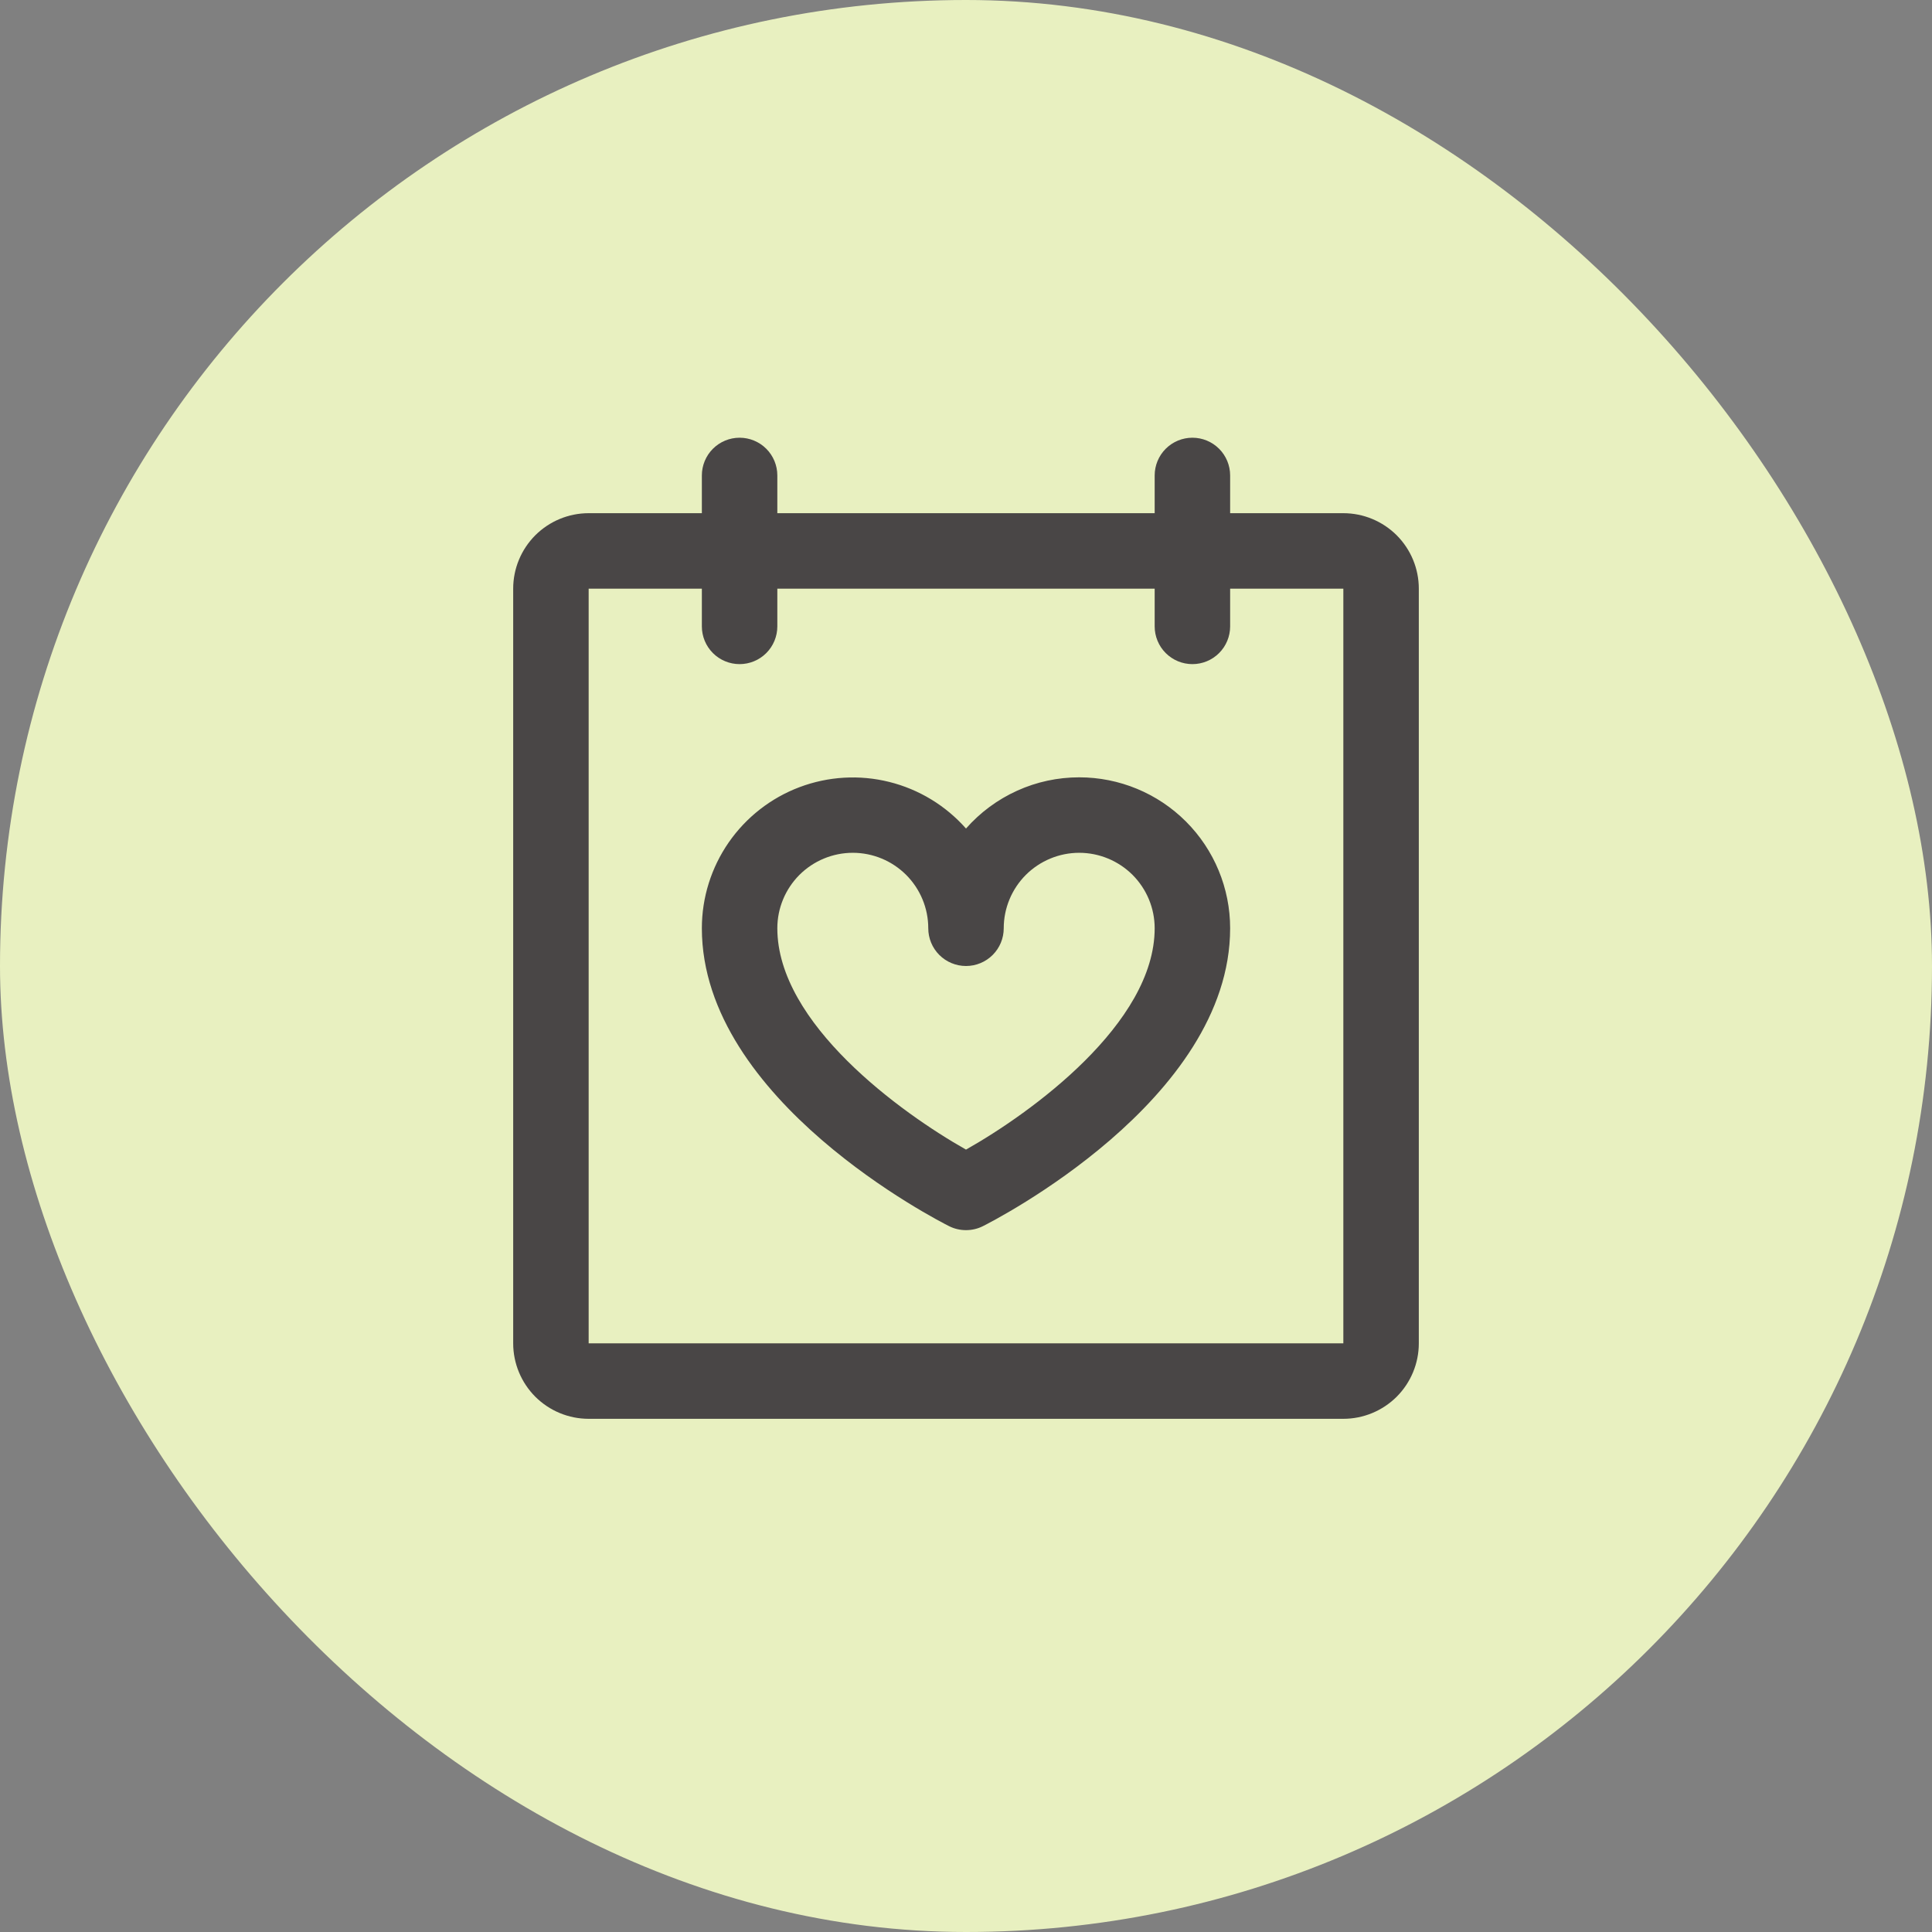
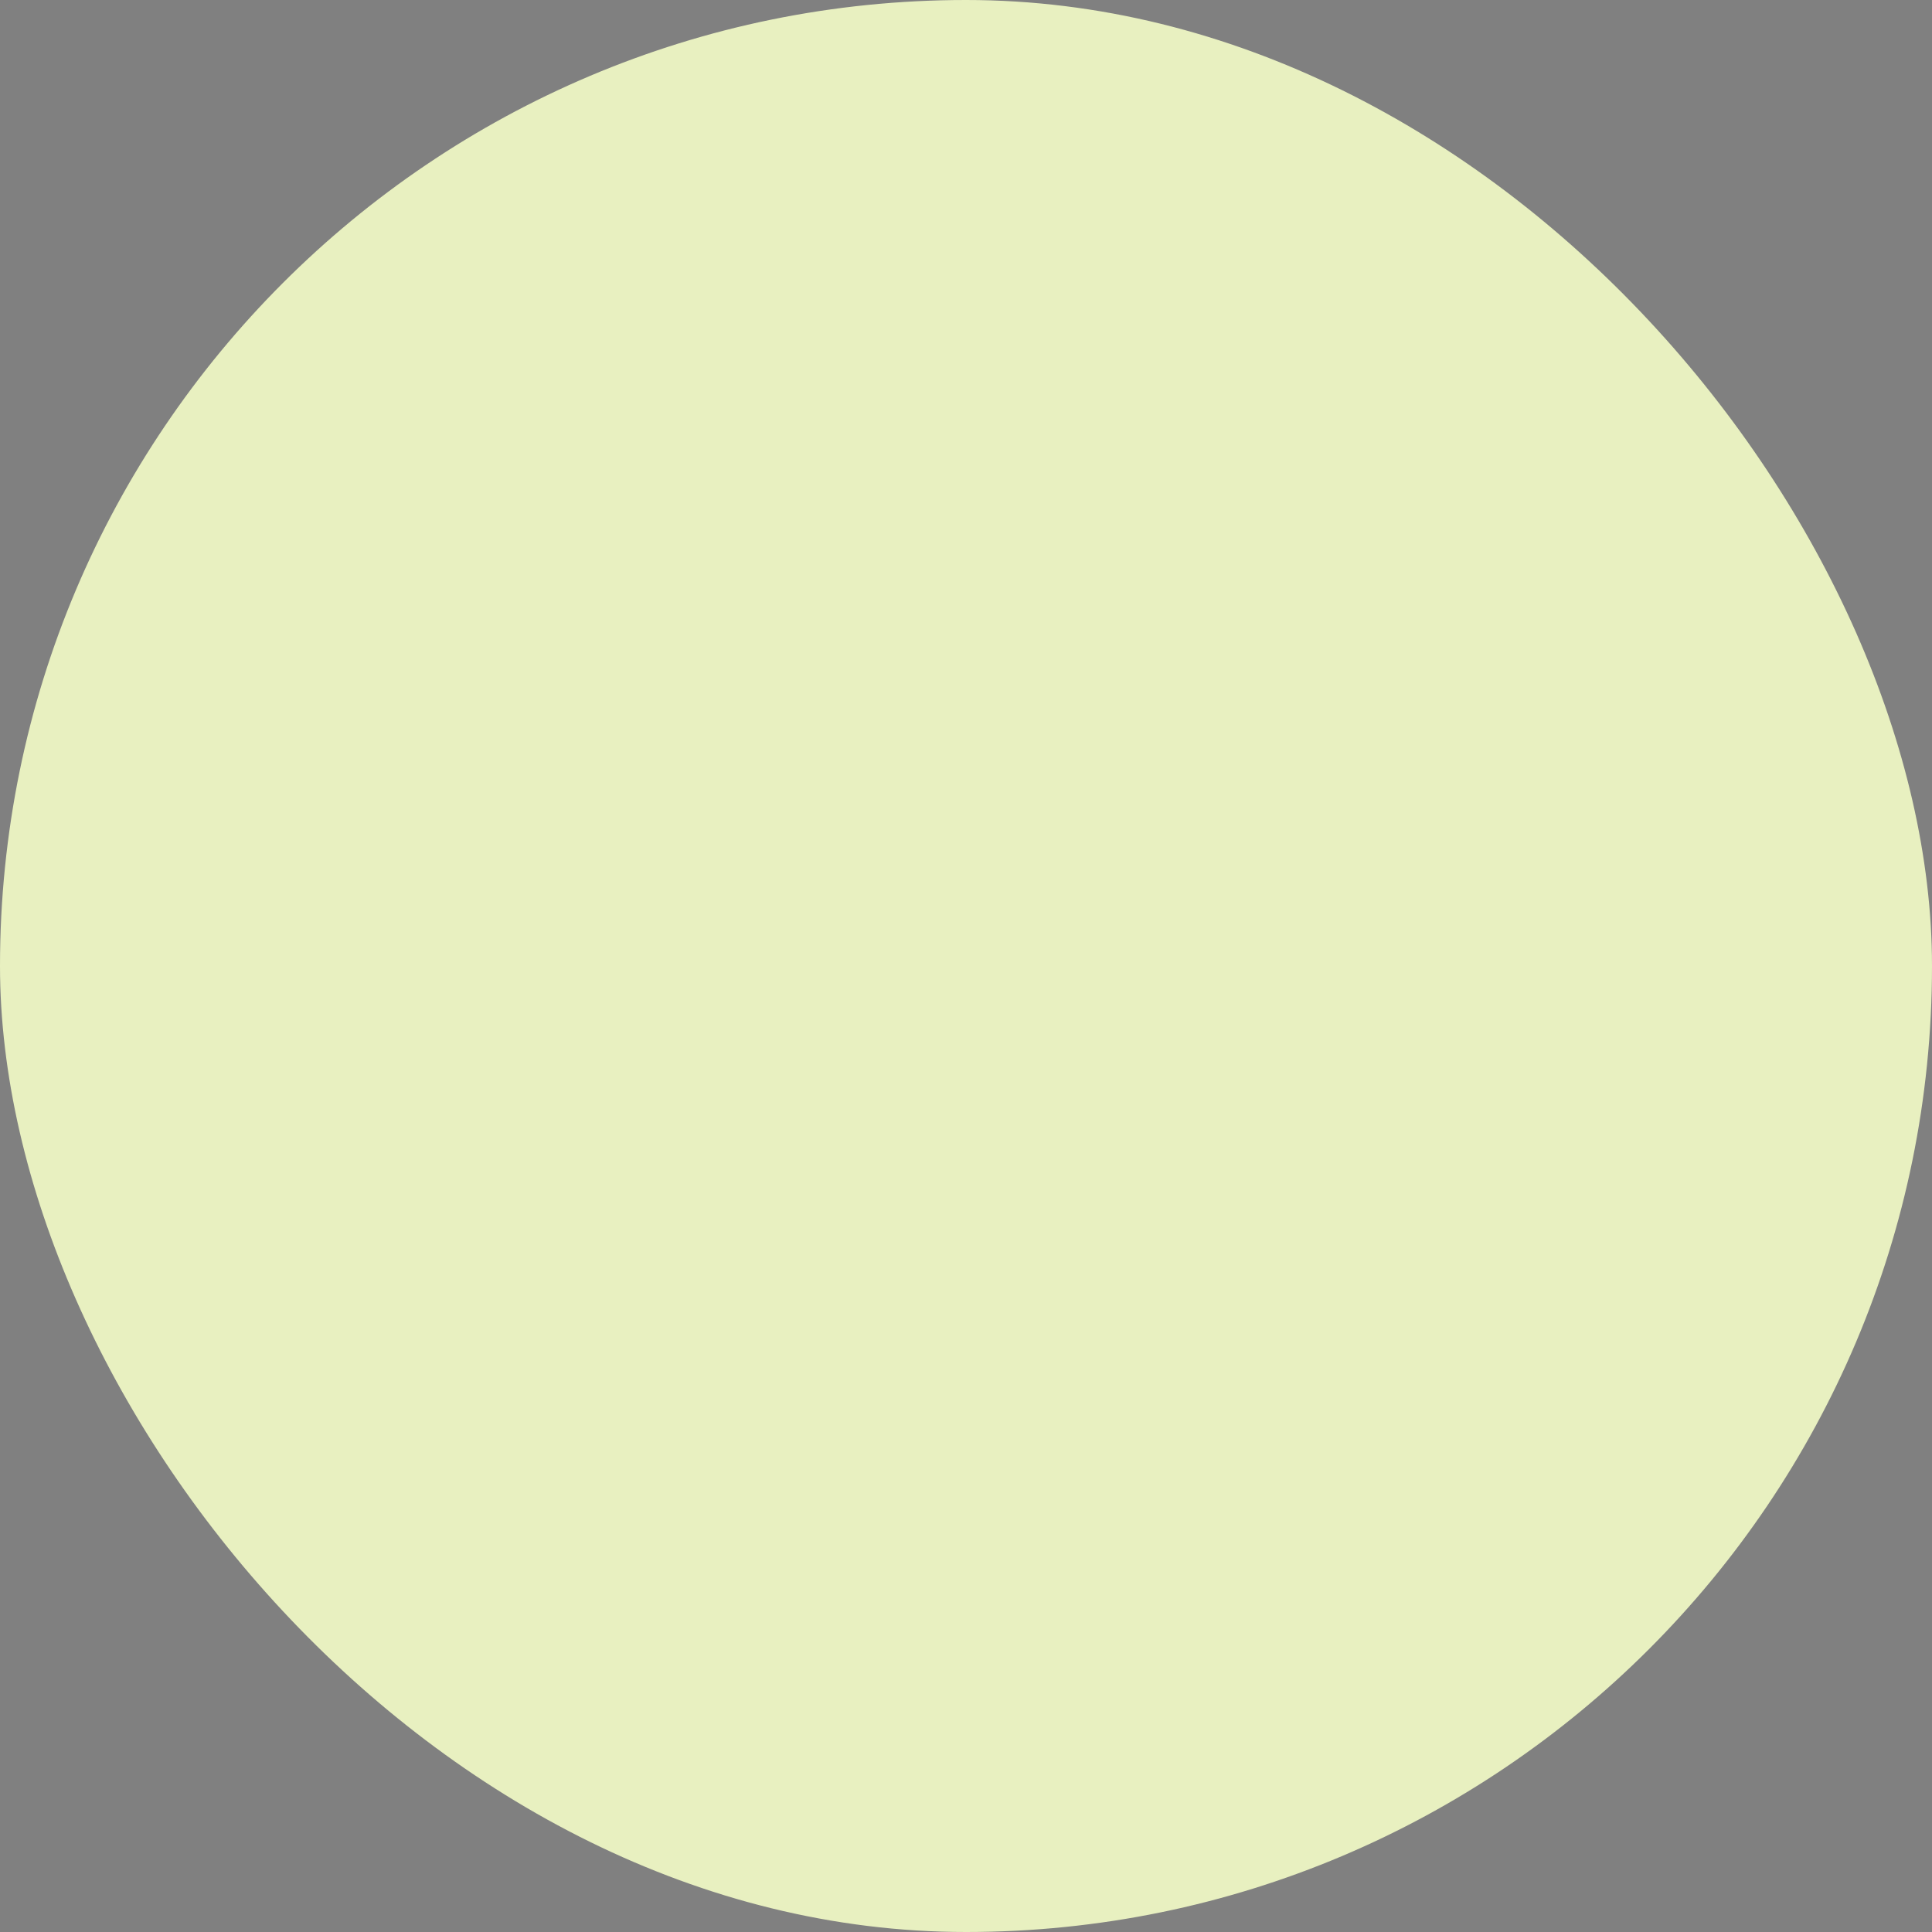
<svg xmlns="http://www.w3.org/2000/svg" width="32" height="32" viewBox="0 0 32 32" fill="none">
  <rect x="0" y="0" width="32" height="32" fill="#808080" stroke="none" />
  <rect width="32" height="32" rx="16" fill="#E8F0C0" />
-   <path d="M22.25 8.5H20.375V7.875C20.375 7.709 20.309 7.55 20.192 7.433C20.075 7.316 19.916 7.25 19.75 7.25C19.584 7.25 19.425 7.316 19.308 7.433C19.191 7.55 19.125 7.709 19.125 7.875V8.5H12.875V7.875C12.875 7.709 12.809 7.55 12.692 7.433C12.575 7.316 12.416 7.25 12.25 7.25C12.084 7.25 11.925 7.316 11.808 7.433C11.691 7.55 11.625 7.709 11.625 7.875V8.5H9.75C9.418 8.5 9.101 8.632 8.866 8.866C8.632 9.101 8.5 9.418 8.5 9.75V22.25C8.5 22.581 8.632 22.899 8.866 23.134C9.101 23.368 9.418 23.5 9.75 23.5H22.25C22.581 23.5 22.899 23.368 23.134 23.134C23.368 22.899 23.5 22.581 23.5 22.25V9.75C23.5 9.418 23.368 9.101 23.134 8.866C22.899 8.632 22.581 8.5 22.25 8.5ZM22.25 22.25H9.75V9.75H11.625V10.375C11.625 10.541 11.691 10.7 11.808 10.817C11.925 10.934 12.084 11 12.25 11C12.416 11 12.575 10.934 12.692 10.817C12.809 10.7 12.875 10.541 12.875 10.375V9.75H19.125V10.375C19.125 10.541 19.191 10.7 19.308 10.817C19.425 10.934 19.584 11 19.75 11C19.916 11 20.075 10.934 20.192 10.817C20.309 10.7 20.375 10.541 20.375 10.375V9.75H22.25V22.25ZM17.875 12.875C17.52 12.875 17.169 12.95 16.846 13.097C16.523 13.243 16.234 13.457 16 13.723C15.664 13.343 15.22 13.073 14.728 12.951C14.235 12.828 13.717 12.859 13.242 13.038C12.767 13.217 12.358 13.537 12.069 13.954C11.78 14.372 11.625 14.867 11.625 15.375C11.625 18.228 15.553 20.225 15.72 20.309C15.807 20.353 15.903 20.375 16 20.375C16.097 20.375 16.193 20.353 16.28 20.309C16.447 20.225 20.375 18.228 20.375 15.375C20.375 14.712 20.112 14.076 19.643 13.607C19.174 13.138 18.538 12.875 17.875 12.875ZM16 19.041C14.923 18.433 12.875 16.952 12.875 15.375C12.875 15.043 13.007 14.726 13.241 14.491C13.476 14.257 13.793 14.125 14.125 14.125C14.457 14.125 14.774 14.257 15.009 14.491C15.243 14.726 15.375 15.043 15.375 15.375C15.375 15.541 15.441 15.7 15.558 15.817C15.675 15.934 15.834 16 16 16C16.166 16 16.325 15.934 16.442 15.817C16.559 15.7 16.625 15.541 16.625 15.375C16.625 15.043 16.757 14.726 16.991 14.491C17.226 14.257 17.544 14.125 17.875 14.125C18.206 14.125 18.524 14.257 18.759 14.491C18.993 14.726 19.125 15.043 19.125 15.375C19.125 16.952 17.077 18.434 16 19.041Z" fill="#494646" />
</svg>